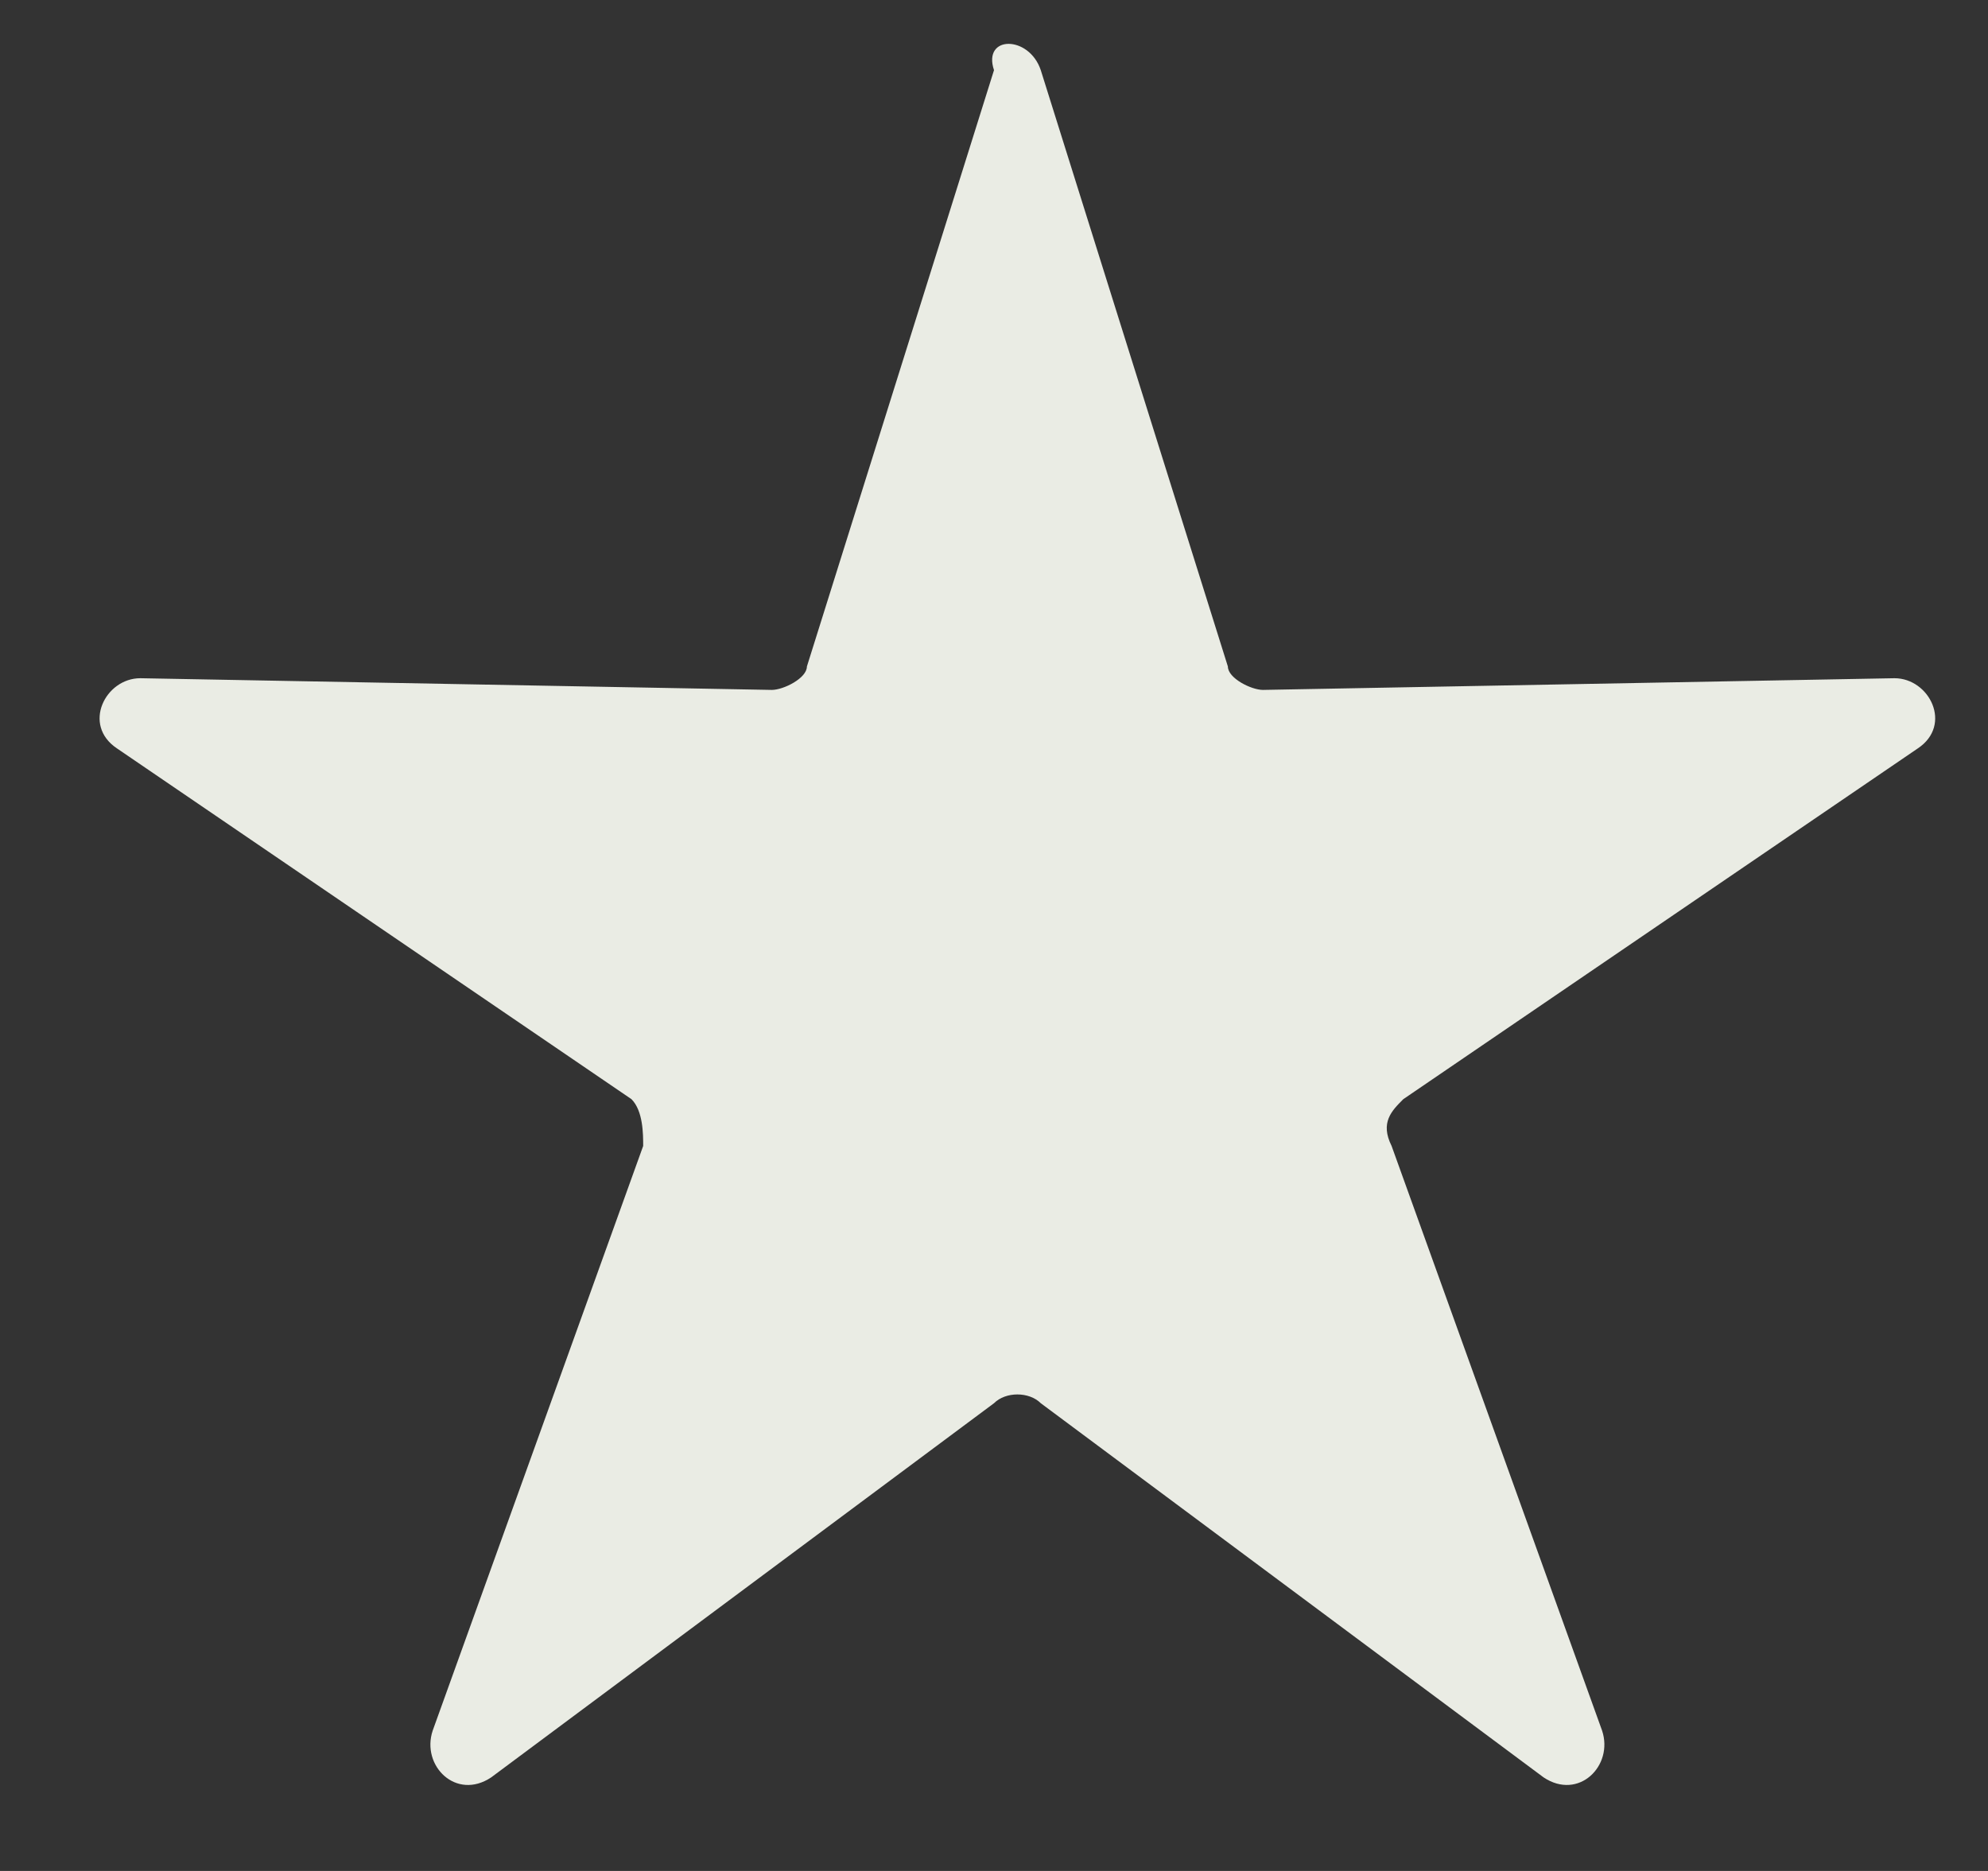
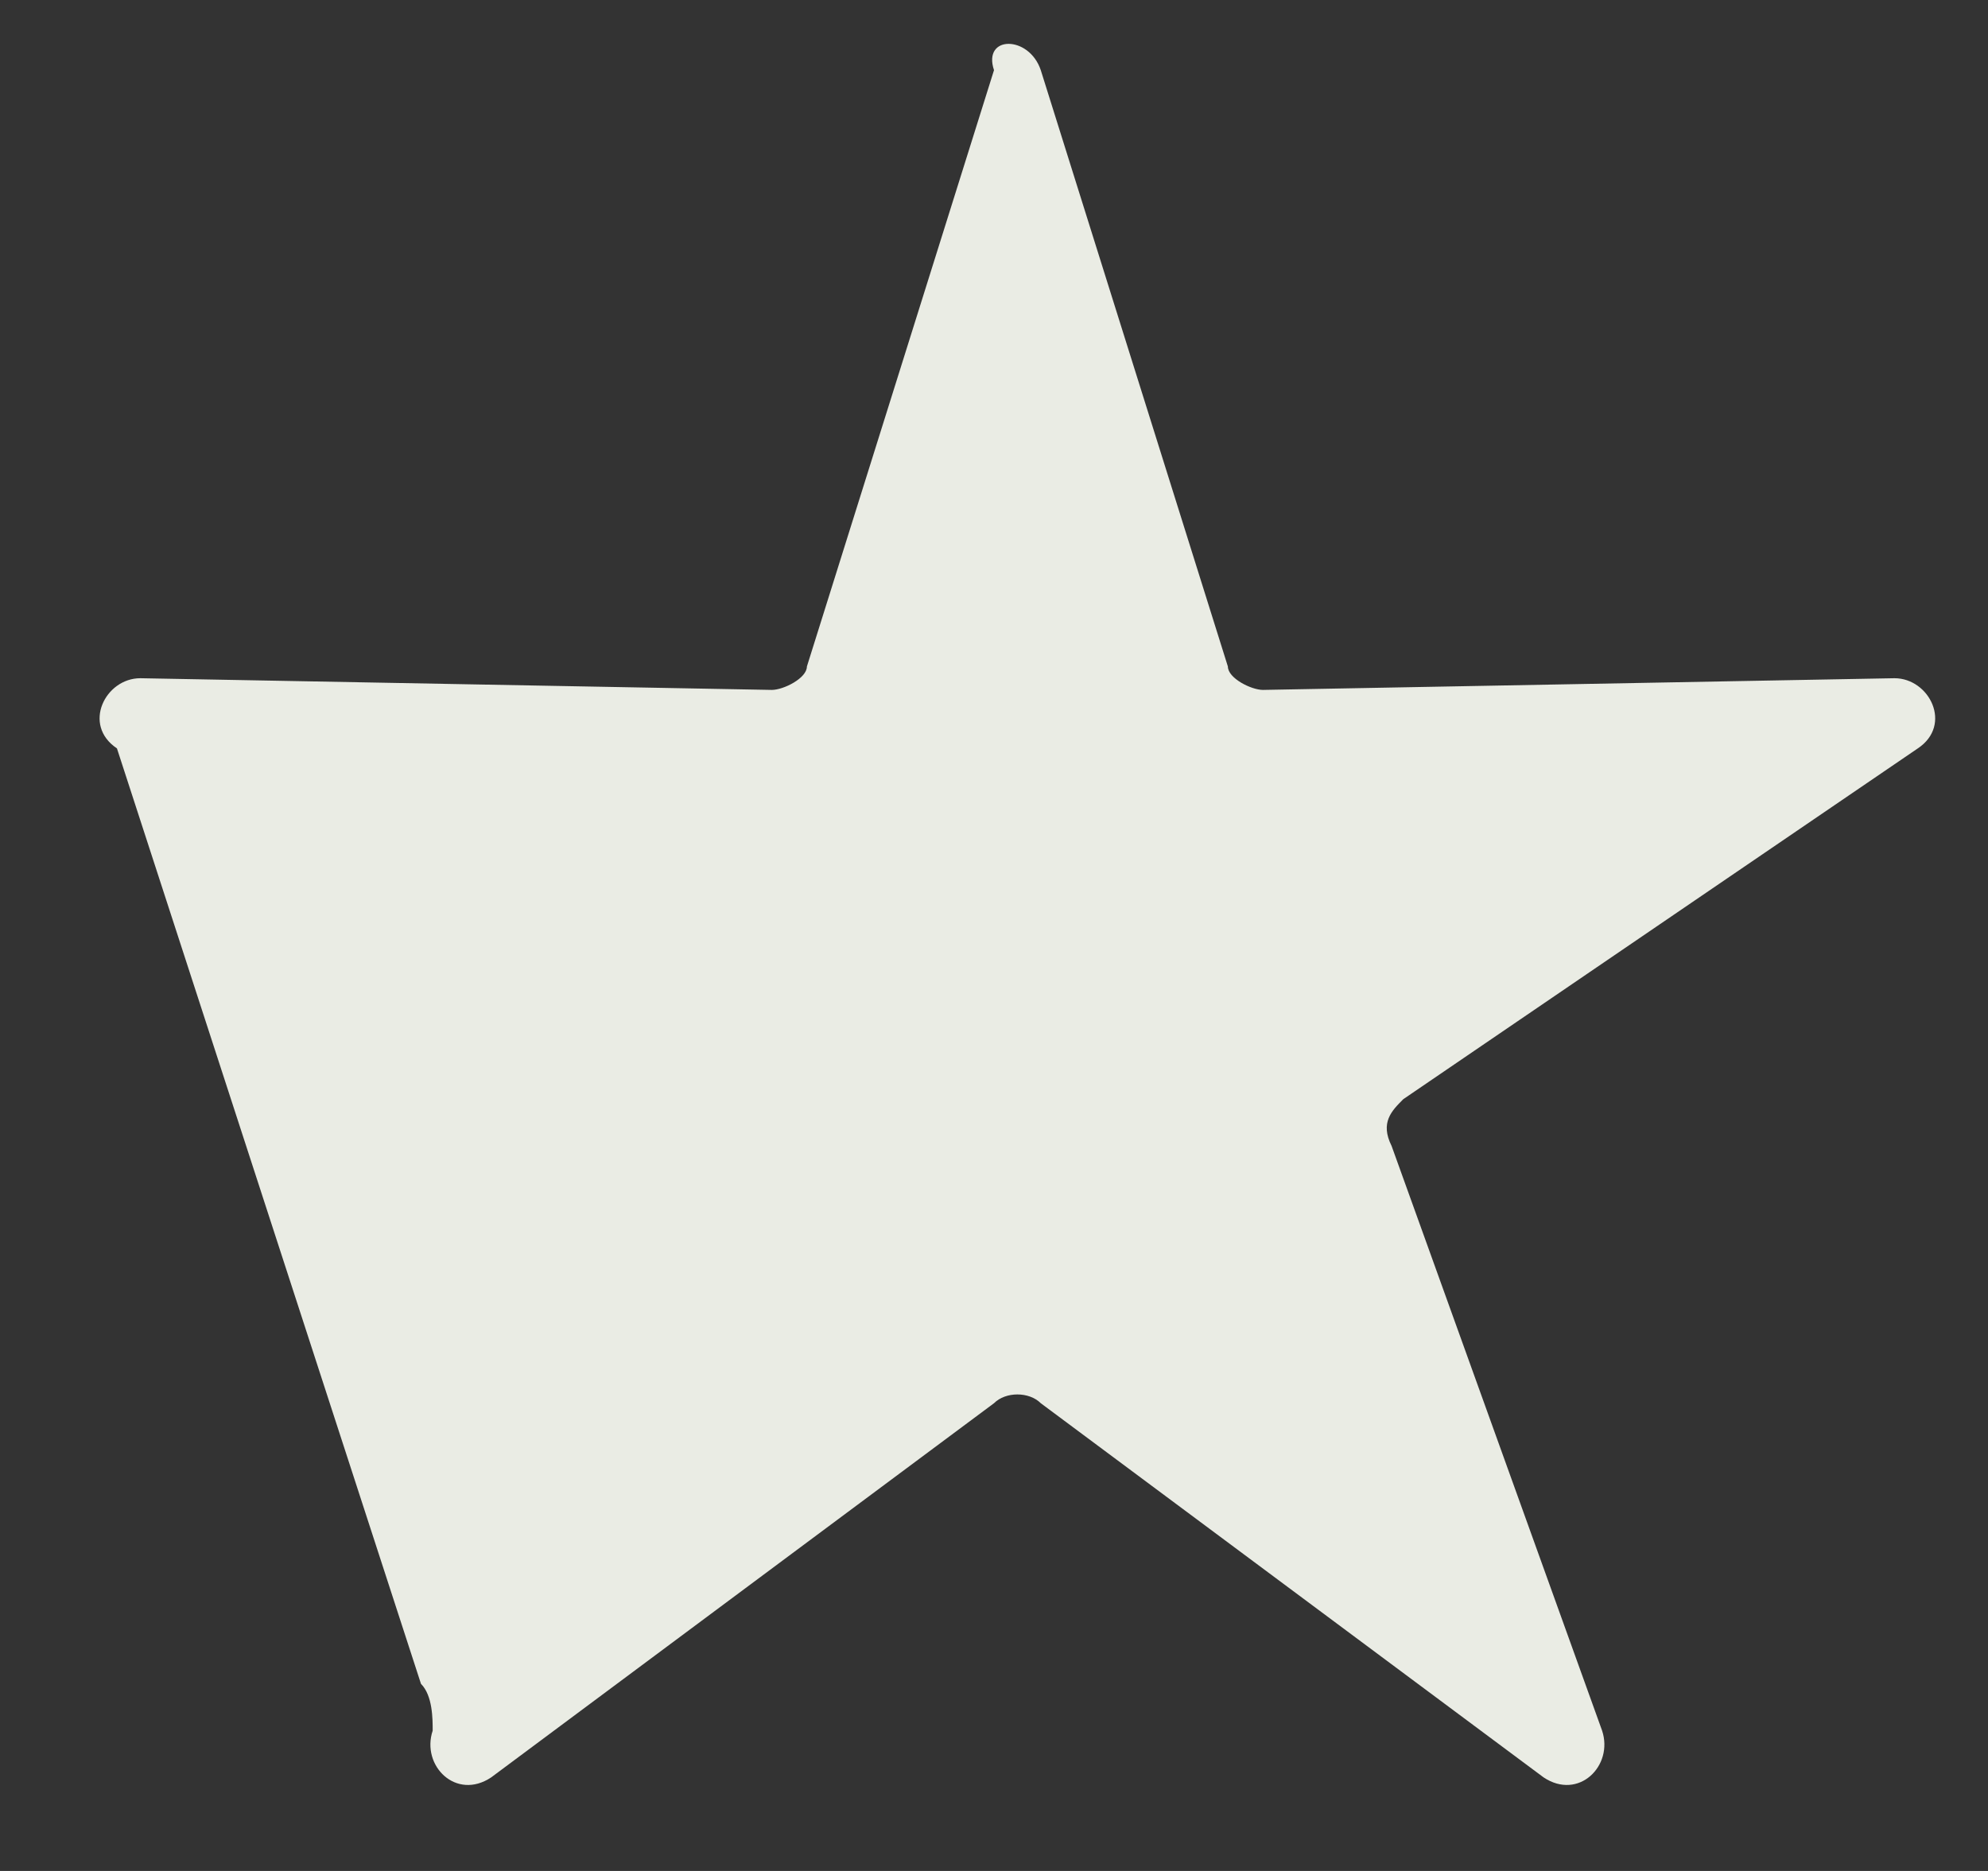
<svg xmlns="http://www.w3.org/2000/svg" width="17" height="16" fill="none">
  <rect width="100%" height="100%" fill="#333333" stroke="none" />
-   <path d="M8.9.6l1.6 5.1c0 .1.2.2.3.2l5.4-.1c.3 0 .5.4.2.6l-4.4 3c-.1.1-.2.2-.1.4l1.8 5c.1.3-.2.6-.5.4L8.9 12c-.1-.1-.3-.1-.4 0l-4.3 3.2c-.3.2-.6-.1-.5-.4l1.8-5c0-.1 0-.3-.1-.4L1 6.4c-.3-.2-.1-.6.2-.6l5.4.1c.1 0 .3-.1.3-.2L8.5.6c-.1-.3.3-.3.4 0z" fill="#EAECE4" />
+   <path d="M8.9.6l1.6 5.1c0 .1.2.2.3.2l5.4-.1c.3 0 .5.4.2.6l-4.4 3c-.1.1-.2.2-.1.4l1.8 5c.1.3-.2.6-.5.4L8.9 12c-.1-.1-.3-.1-.4 0l-4.3 3.2c-.3.2-.6-.1-.5-.4c0-.1 0-.3-.1-.4L1 6.4c-.3-.2-.1-.6.2-.6l5.4.1c.1 0 .3-.1.3-.2L8.5.6c-.1-.3.3-.3.4 0z" fill="#EAECE4" />
</svg>